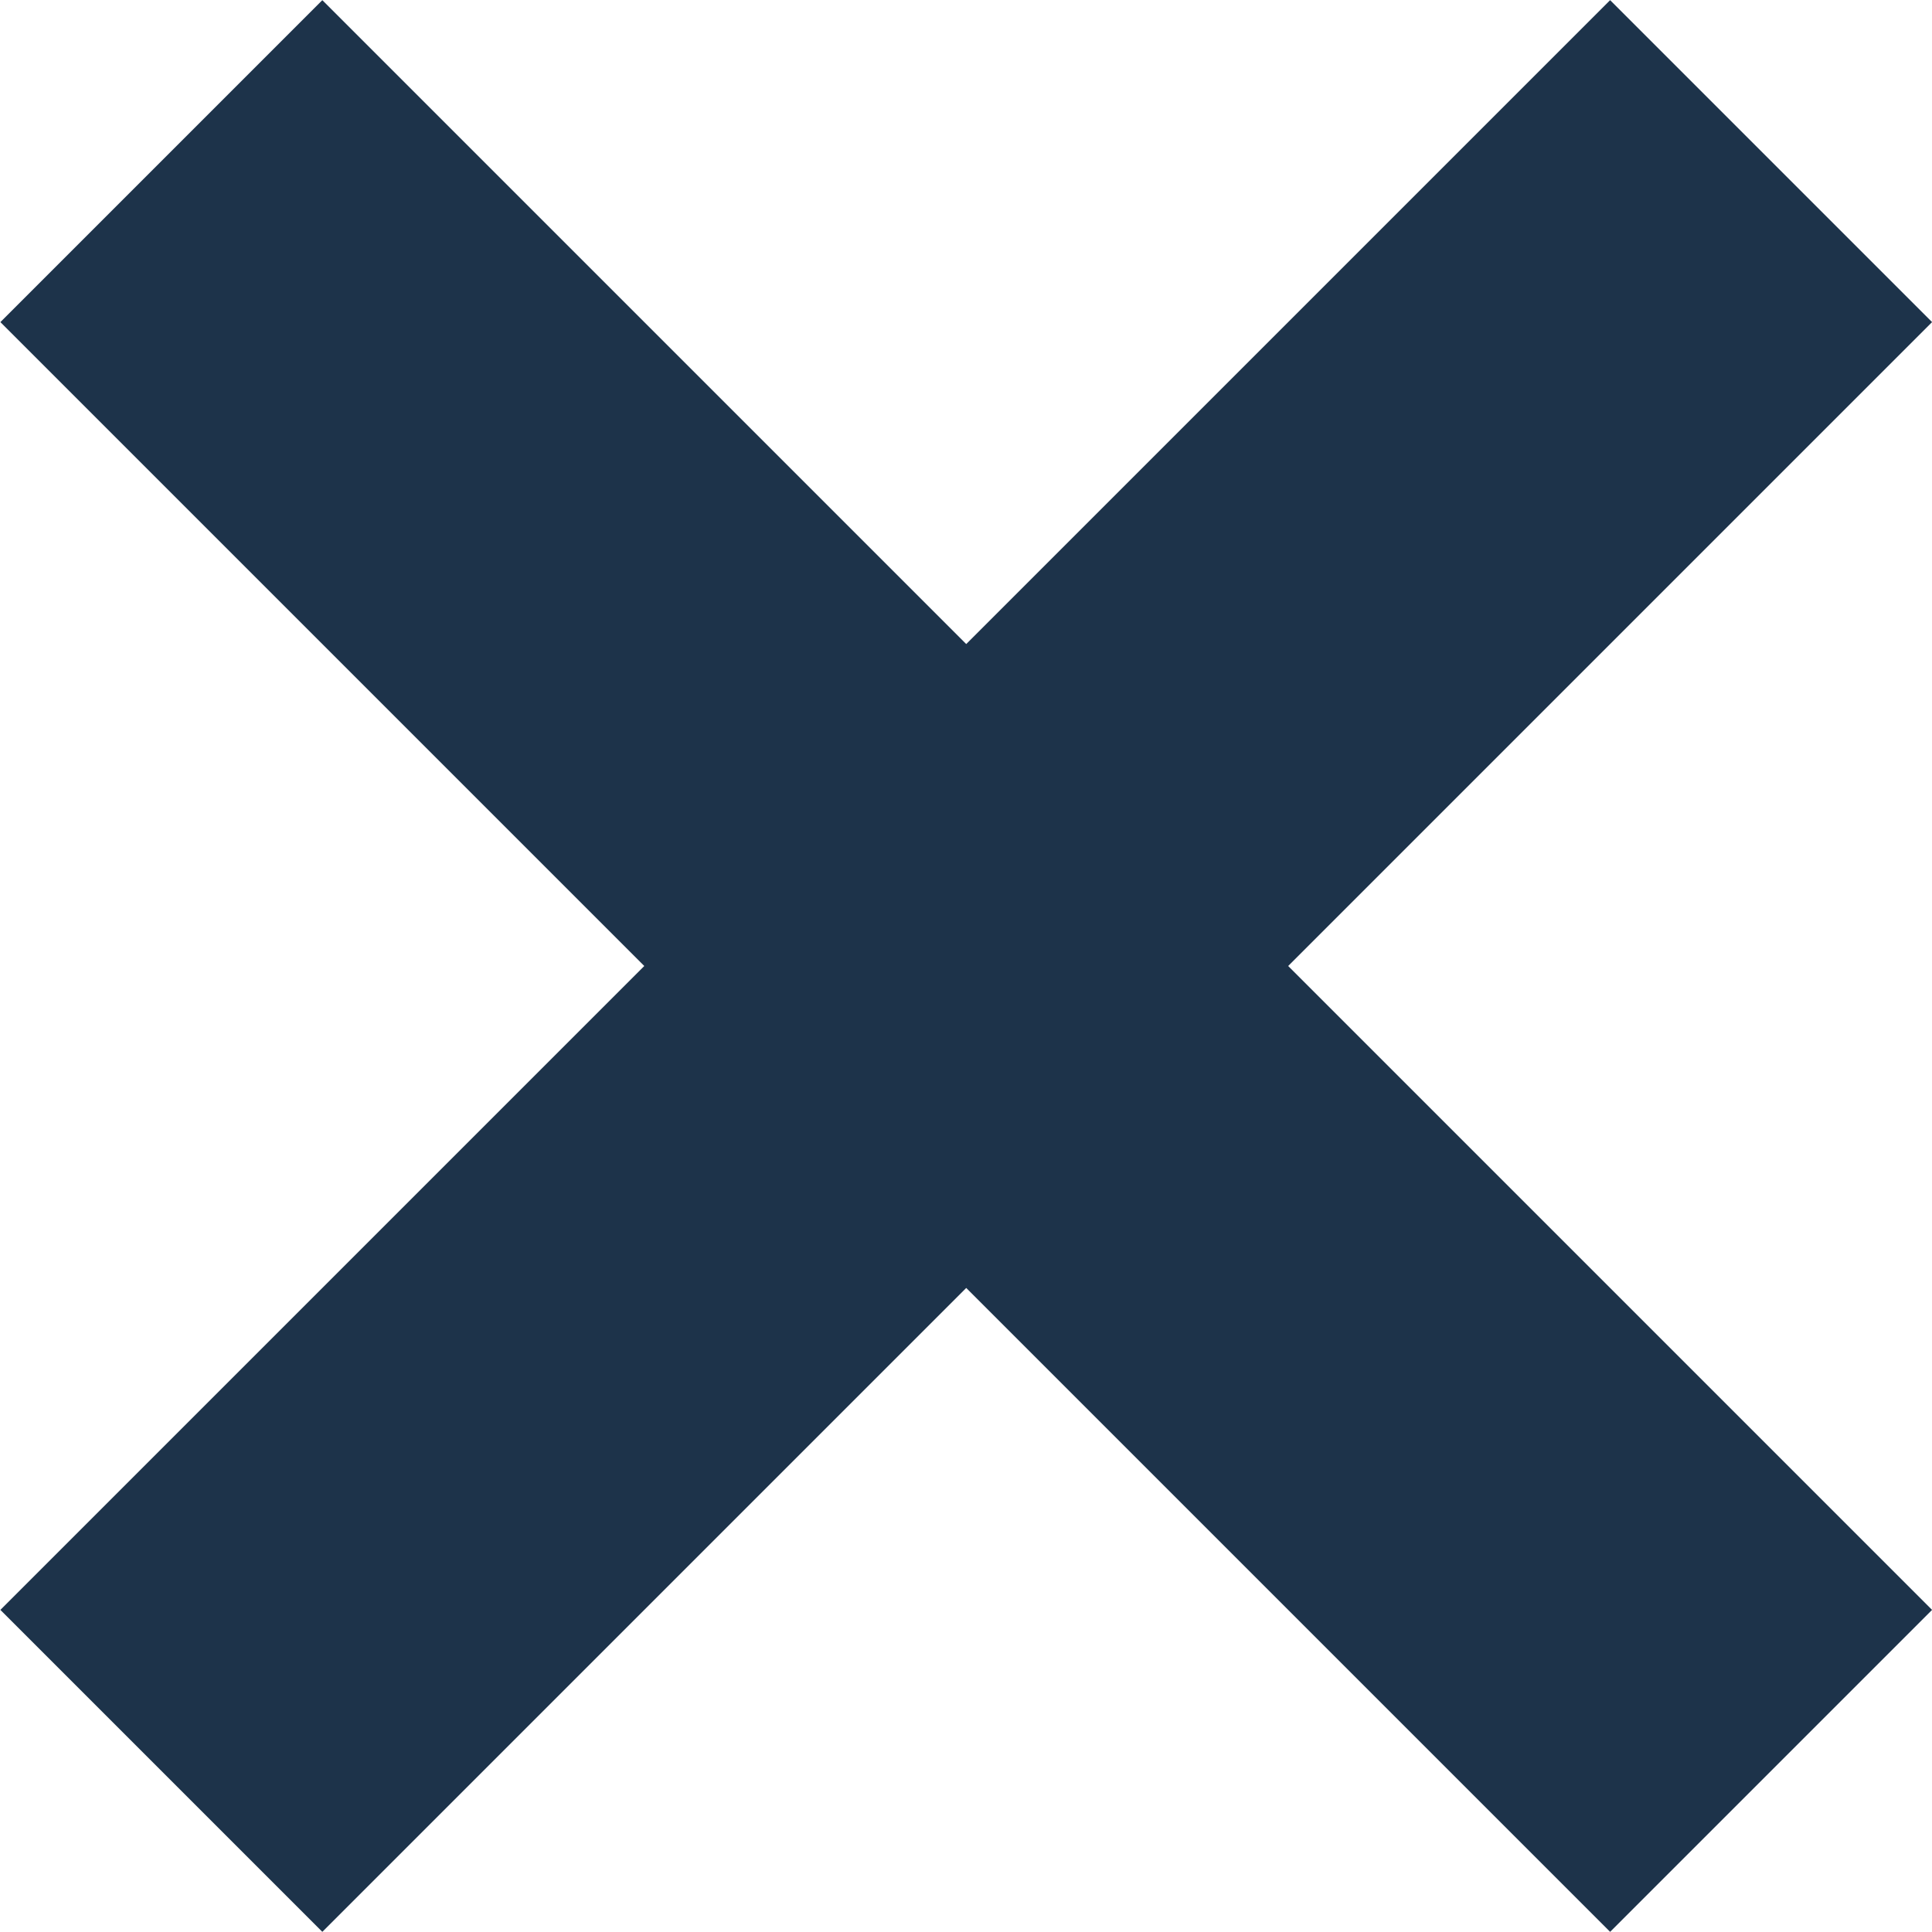
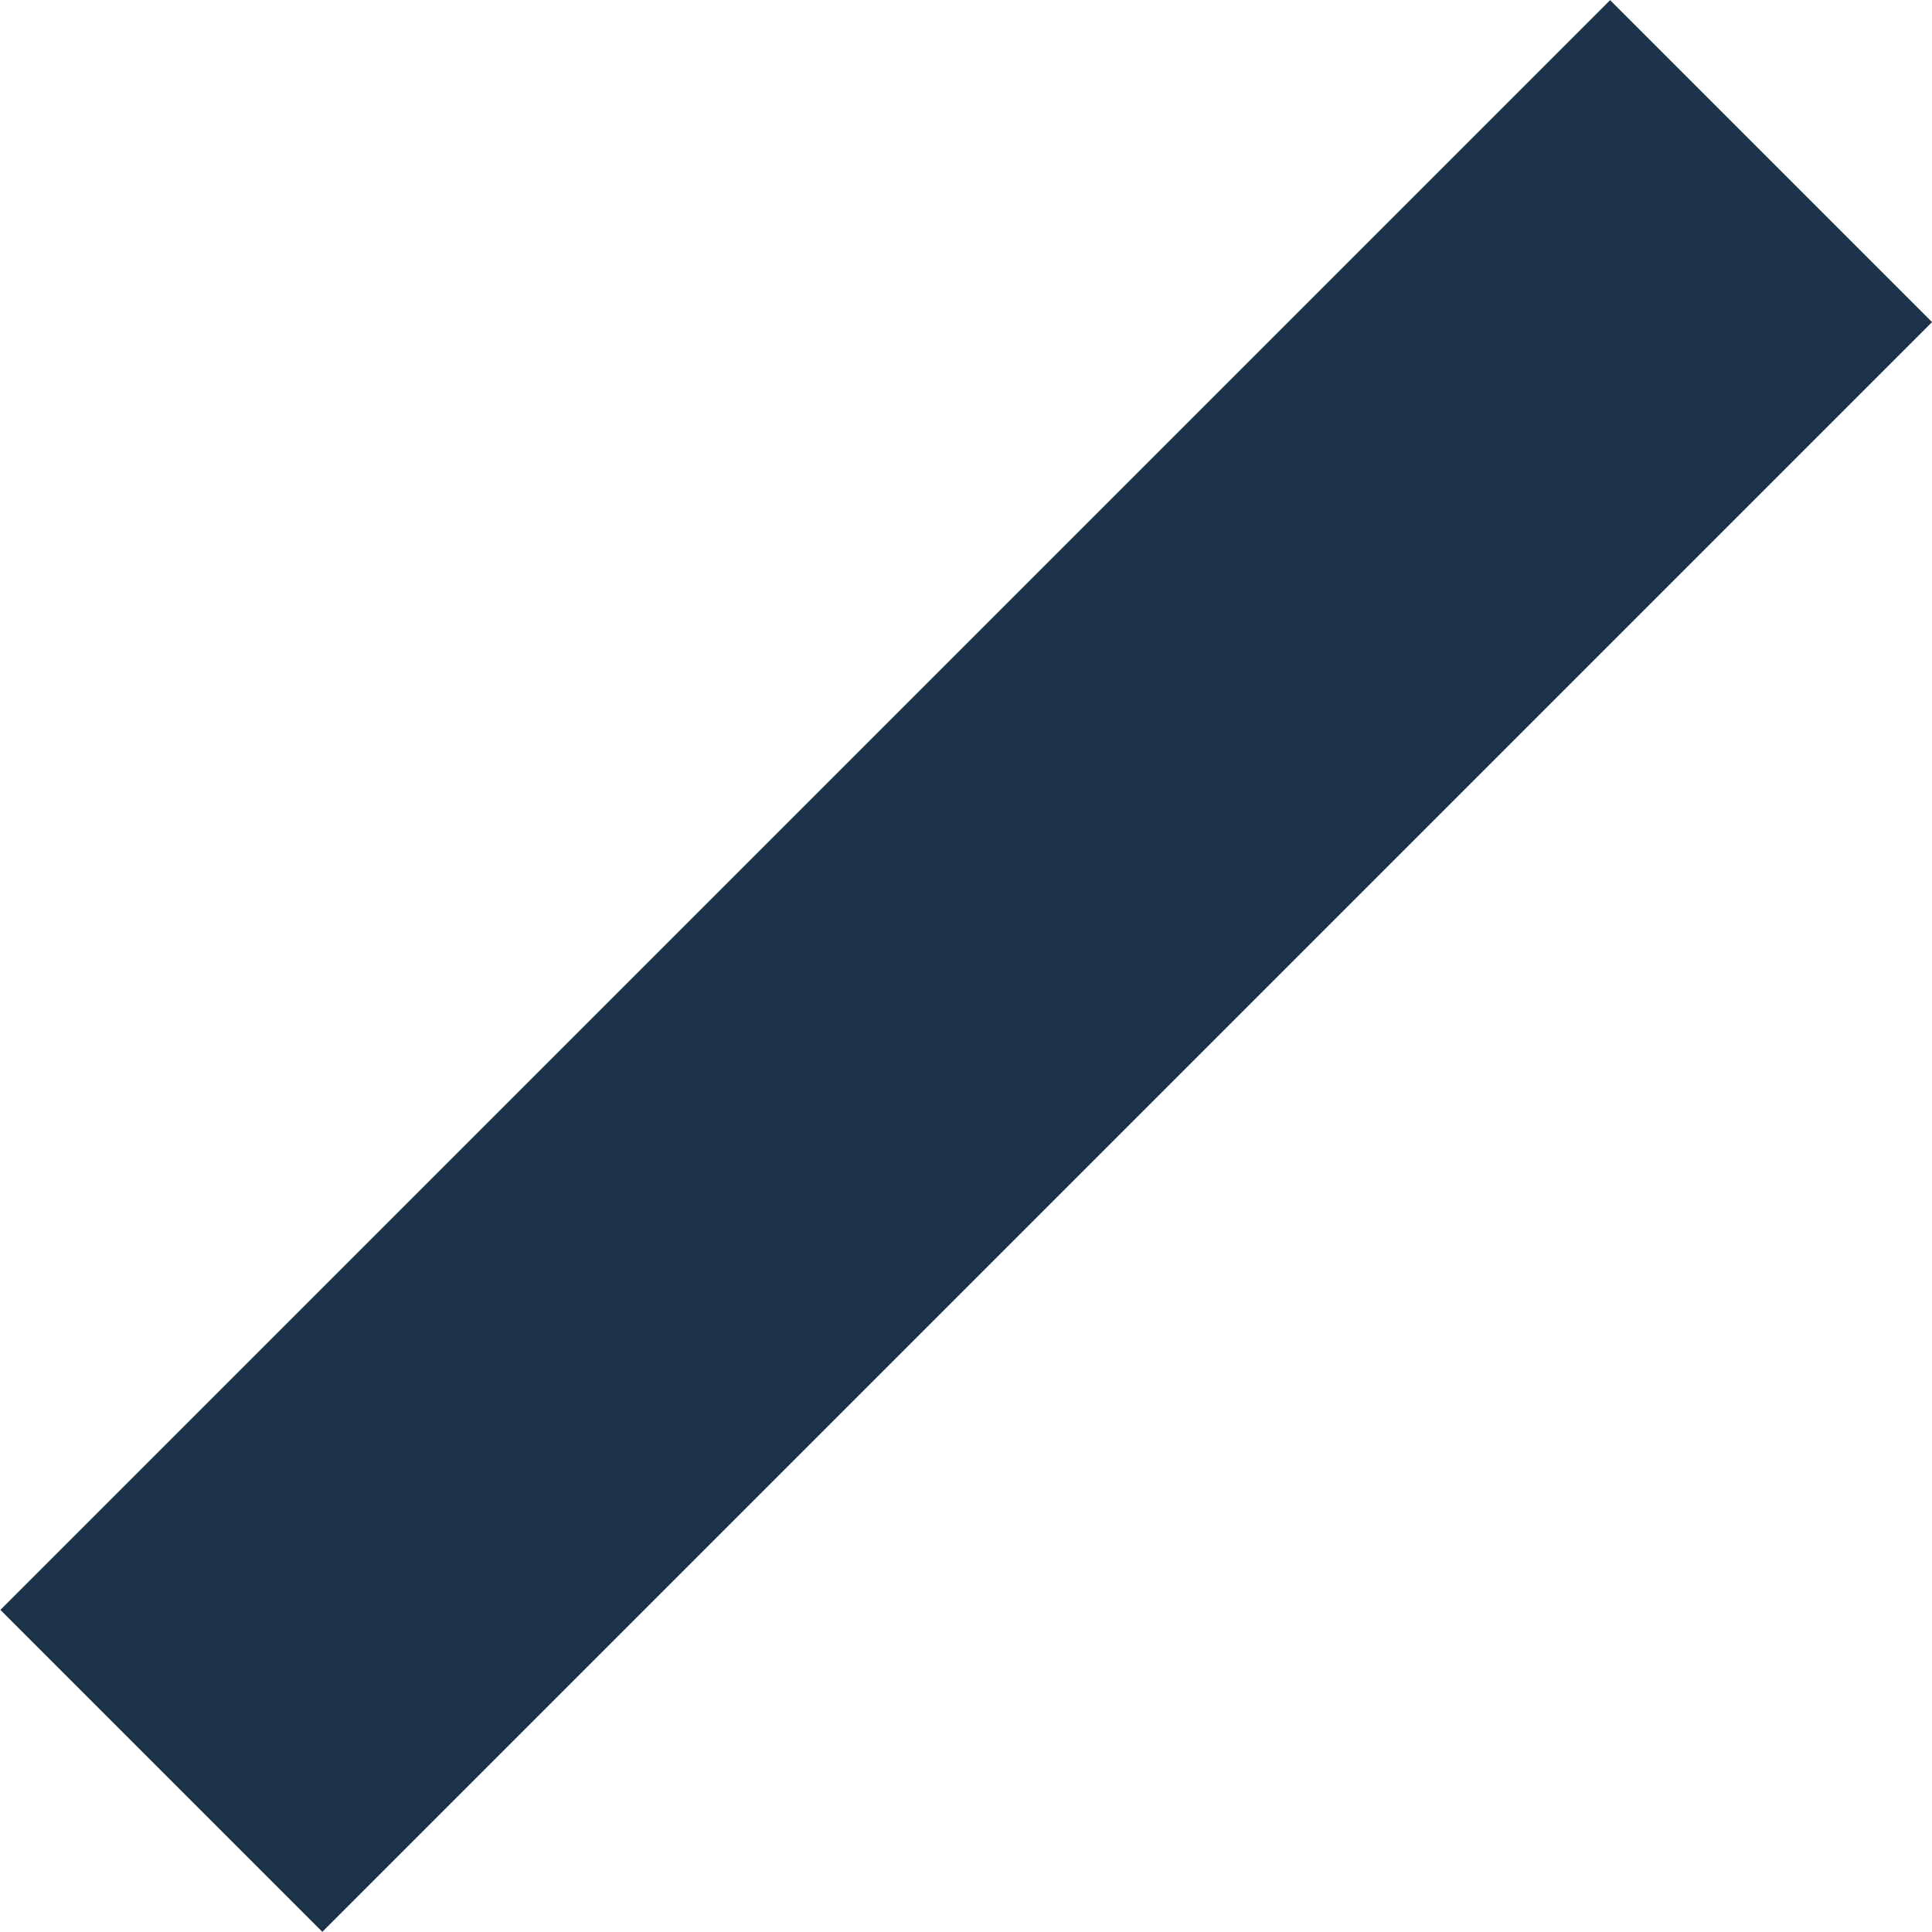
<svg xmlns="http://www.w3.org/2000/svg" id="uuid-7cb70595-9cb9-4776-8d85-20f2e6007174" width="25.46" height="25.46" viewBox="0 0 25.46 25.46">
  <g id="uuid-4752c5a1-3dcd-42db-89c1-2d5f6bc998e9">
-     <rect x="9.73" y="-2.27" width="6" height="30" transform="translate(-5.27 12.73) rotate(-45)" style="fill:#1d334a; stroke-width:0px;" />
    <rect x="-2.27" y="9.73" width="30" height="6" transform="translate(-5.27 12.73) rotate(-45)" style="fill:#1d334a; stroke-width:0px;" />
  </g>
</svg>